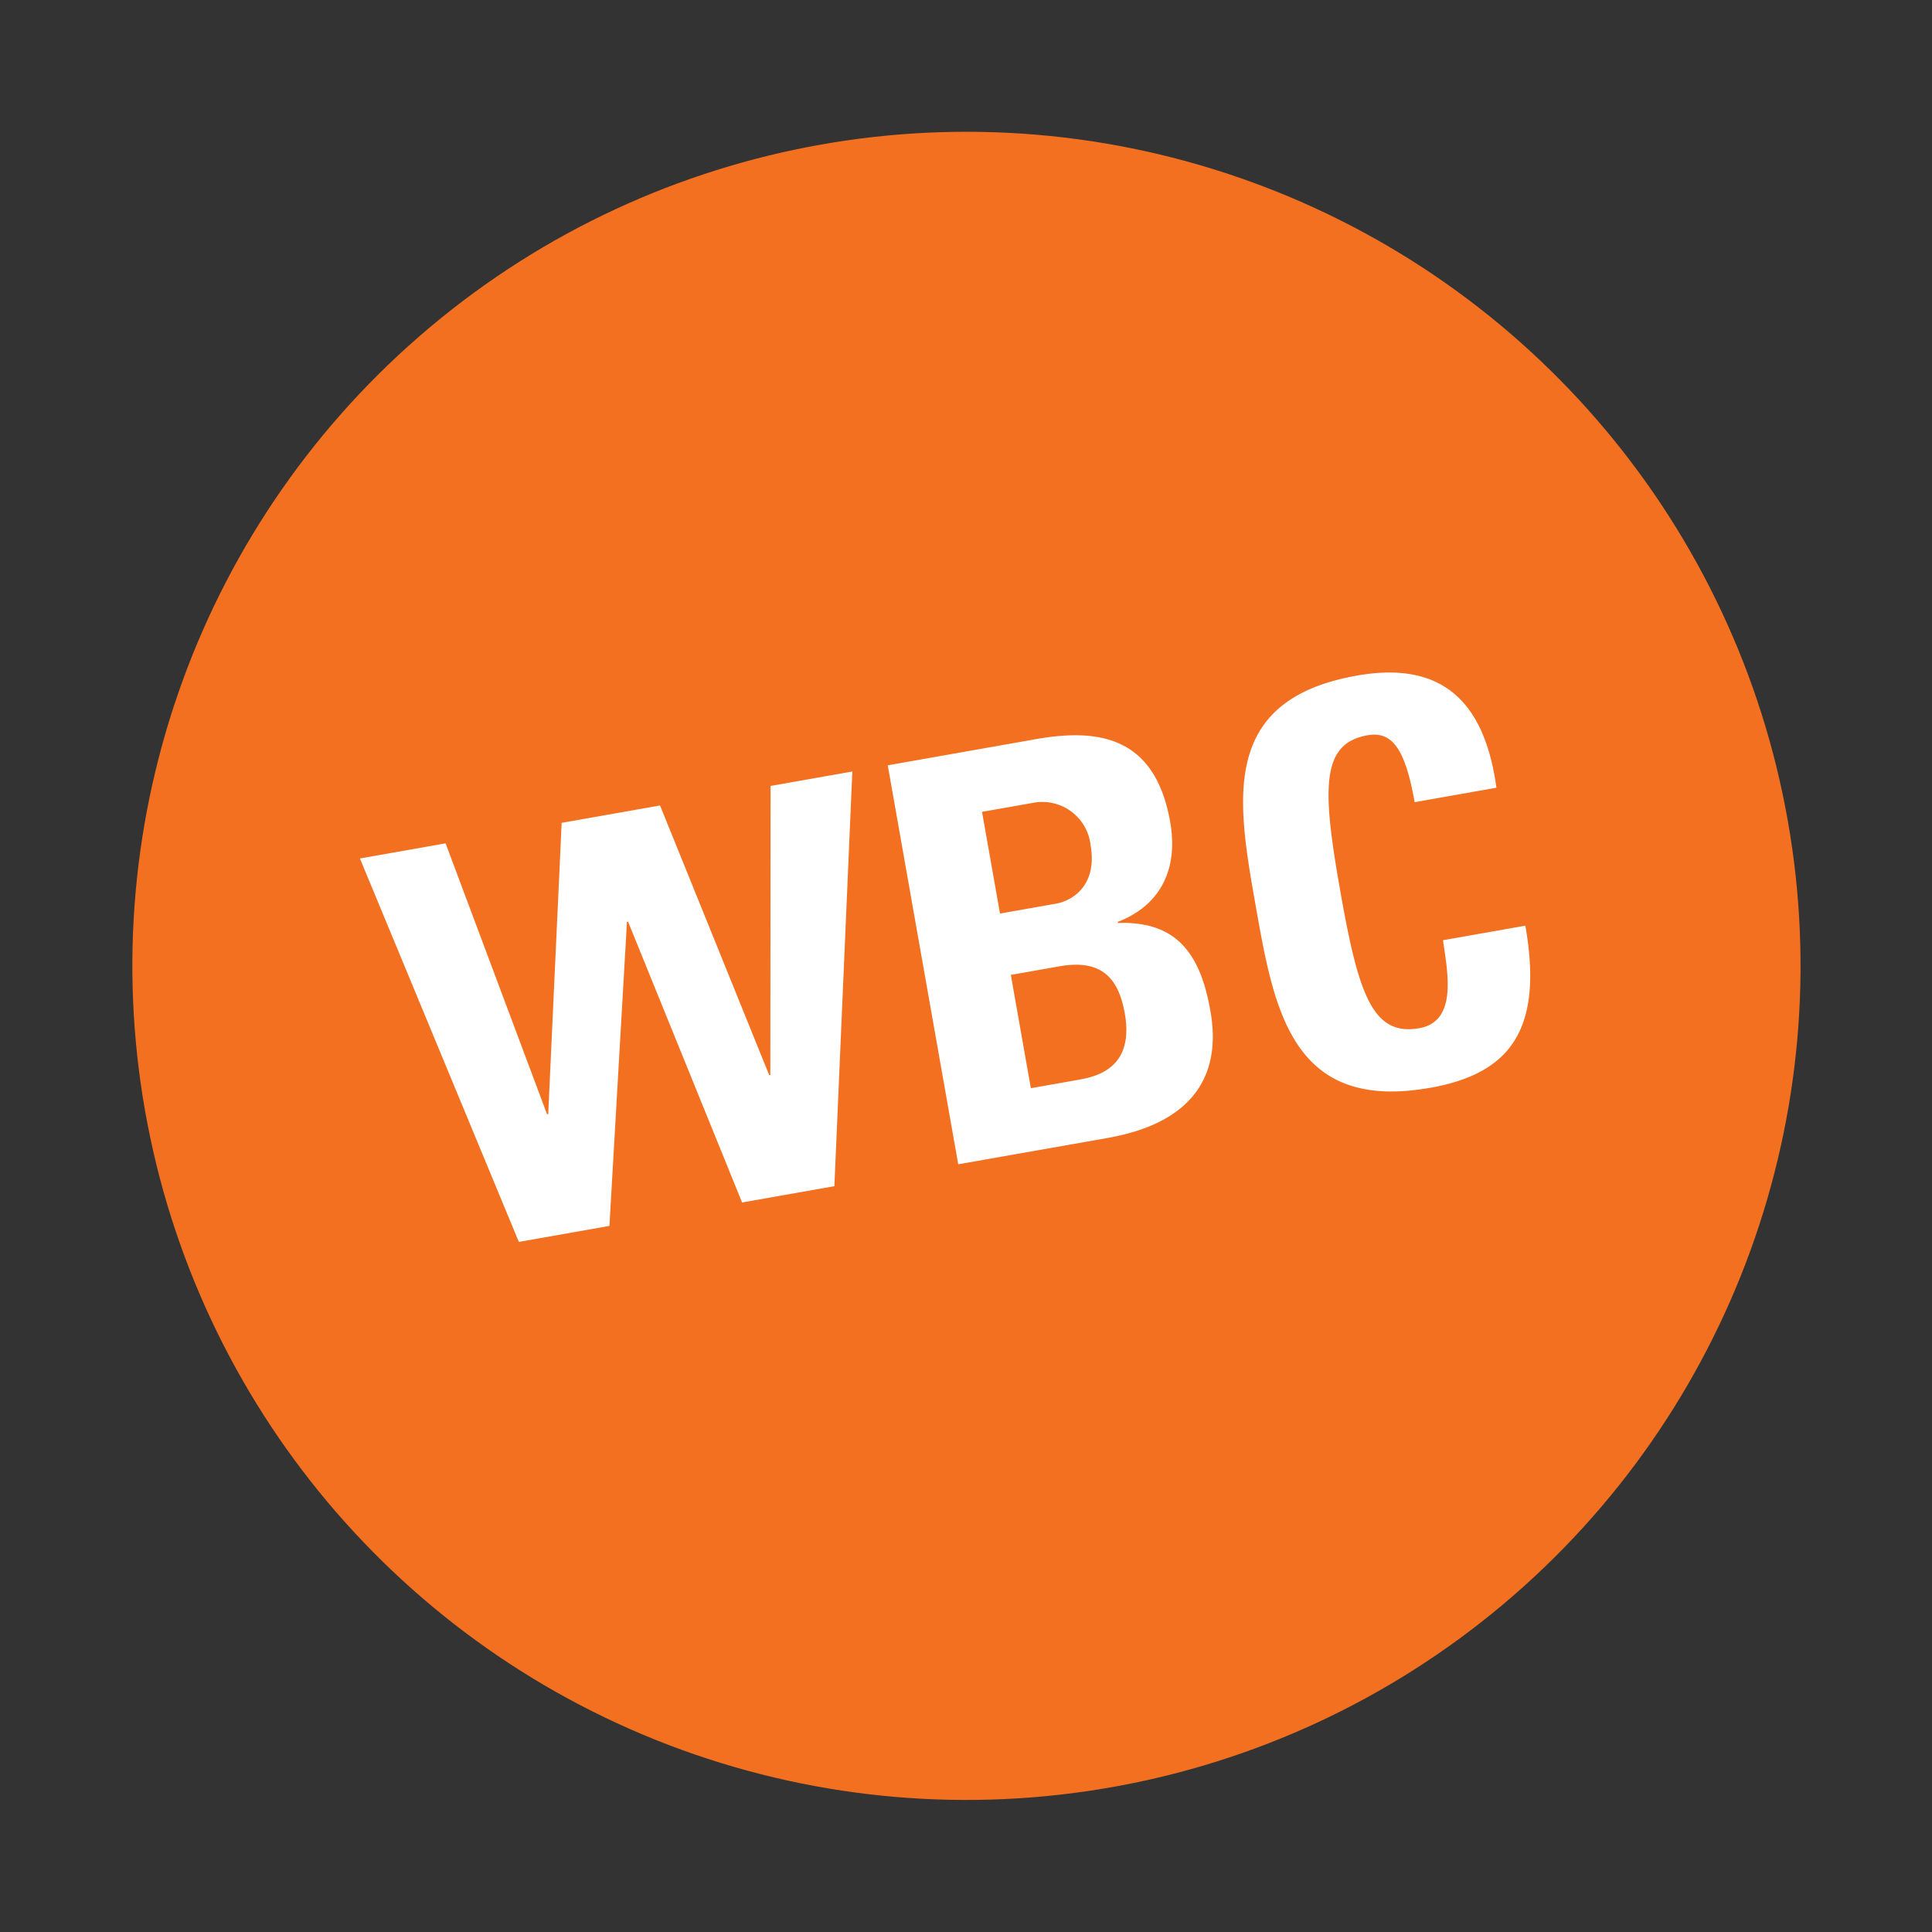
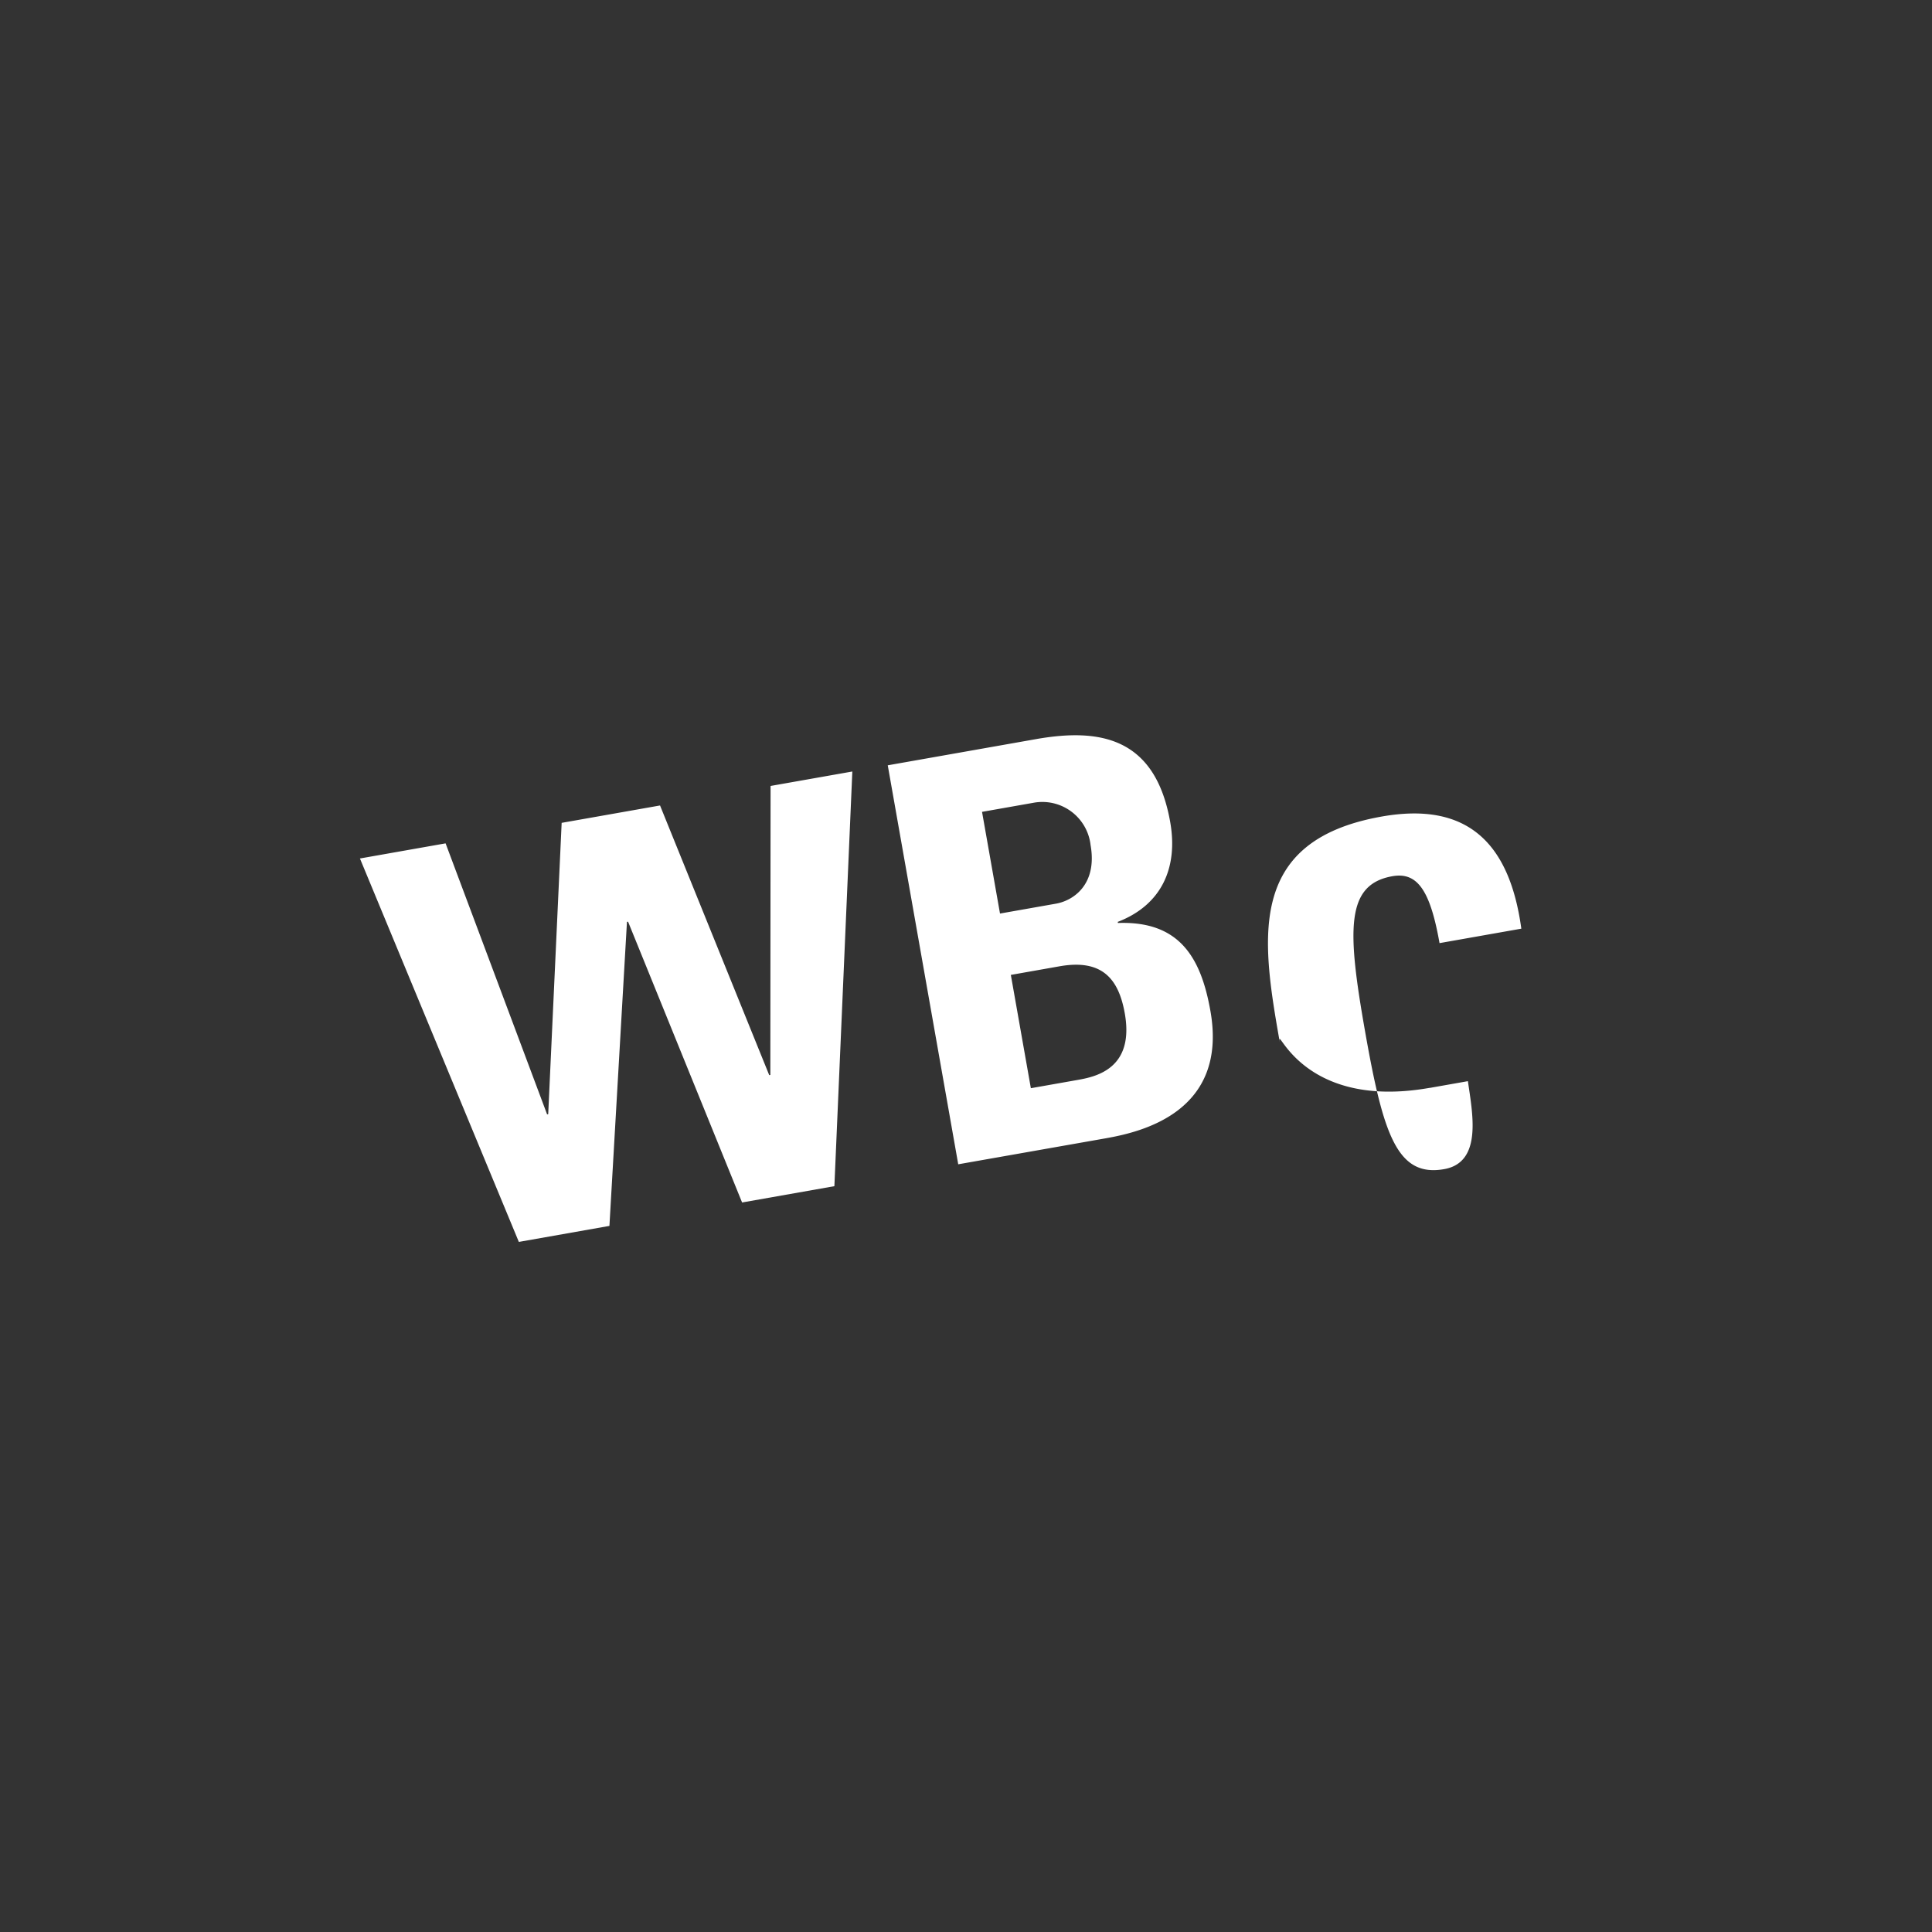
<svg xmlns="http://www.w3.org/2000/svg" width="123.955" height="123.955" viewBox="0 0 123.955 123.955">
  <rect x="0" y="0" width="123.955" height="123.955" fill="#333333" stroke="none" />
  <g id="circle_content" data-name="circle content" transform="matrix(0.985, -0.174, 0.174, 0.985, -0.49, 18.09)">
-     <circle id="Oval" cx="53.5" cy="53.5" r="53.5" transform="translate(0.397 0.568)" fill="#f37021" />
-     <path id="WBC" d="M15.759,35h5.9l4.5-19.008h.072L30.3,35h6.012l5.76-25.992H36.747L33.507,27.26h-.072L29.547,9.008H23.139l-4.1,18.252h-.072L15.579,9.008H10ZM49.815,23.624h3.168c2.736,0,3.6,1.4,3.6,3.708,0,3.636-2.592,3.672-3.744,3.672H49.815Zm0-10.62h3.348A3.114,3.114,0,0,1,56.3,16.316c0,2.52-1.656,3.312-2.844,3.312H49.815Zm4.176,22c2.3,0,8.028-.288,8.028-6.876,0-3.564-1.008-6.048-4.86-6.588v-.072c2.952-.576,4.428-2.736,4.428-5.724,0-5.544-3.42-6.732-7.56-6.732H44.379V35Zm21.024.432c5.076,0,7.848-2.232,7.848-9.18H77.5c-.072,2.052.036,5.292-2.484,5.292-3.06,0-3.456-2.88-3.456-9.54s.4-9.54,3.456-9.54c1.62,0,2.232,1.3,2.232,4.752h5.328c.216-5.58-2.016-8.64-7.56-8.64-8.964,0-8.964,6.552-8.964,13.428C66.051,28.808,66.051,35.432,75.015,35.432Z" transform="translate(6.785 31.51)" fill="#fff" />
+     <path id="WBC" d="M15.759,35h5.9l4.5-19.008h.072L30.3,35h6.012l5.76-25.992H36.747L33.507,27.26h-.072L29.547,9.008H23.139l-4.1,18.252h-.072L15.579,9.008H10ZM49.815,23.624h3.168c2.736,0,3.6,1.4,3.6,3.708,0,3.636-2.592,3.672-3.744,3.672H49.815Zm0-10.62h3.348A3.114,3.114,0,0,1,56.3,16.316c0,2.52-1.656,3.312-2.844,3.312H49.815Zm4.176,22c2.3,0,8.028-.288,8.028-6.876,0-3.564-1.008-6.048-4.86-6.588v-.072c2.952-.576,4.428-2.736,4.428-5.724,0-5.544-3.42-6.732-7.56-6.732H44.379V35Zm21.024.432H77.5c-.072,2.052.036,5.292-2.484,5.292-3.06,0-3.456-2.88-3.456-9.54s.4-9.54,3.456-9.54c1.62,0,2.232,1.3,2.232,4.752h5.328c.216-5.58-2.016-8.64-7.56-8.64-8.964,0-8.964,6.552-8.964,13.428C66.051,28.808,66.051,35.432,75.015,35.432Z" transform="translate(6.785 31.51)" fill="#fff" />
  </g>
</svg>